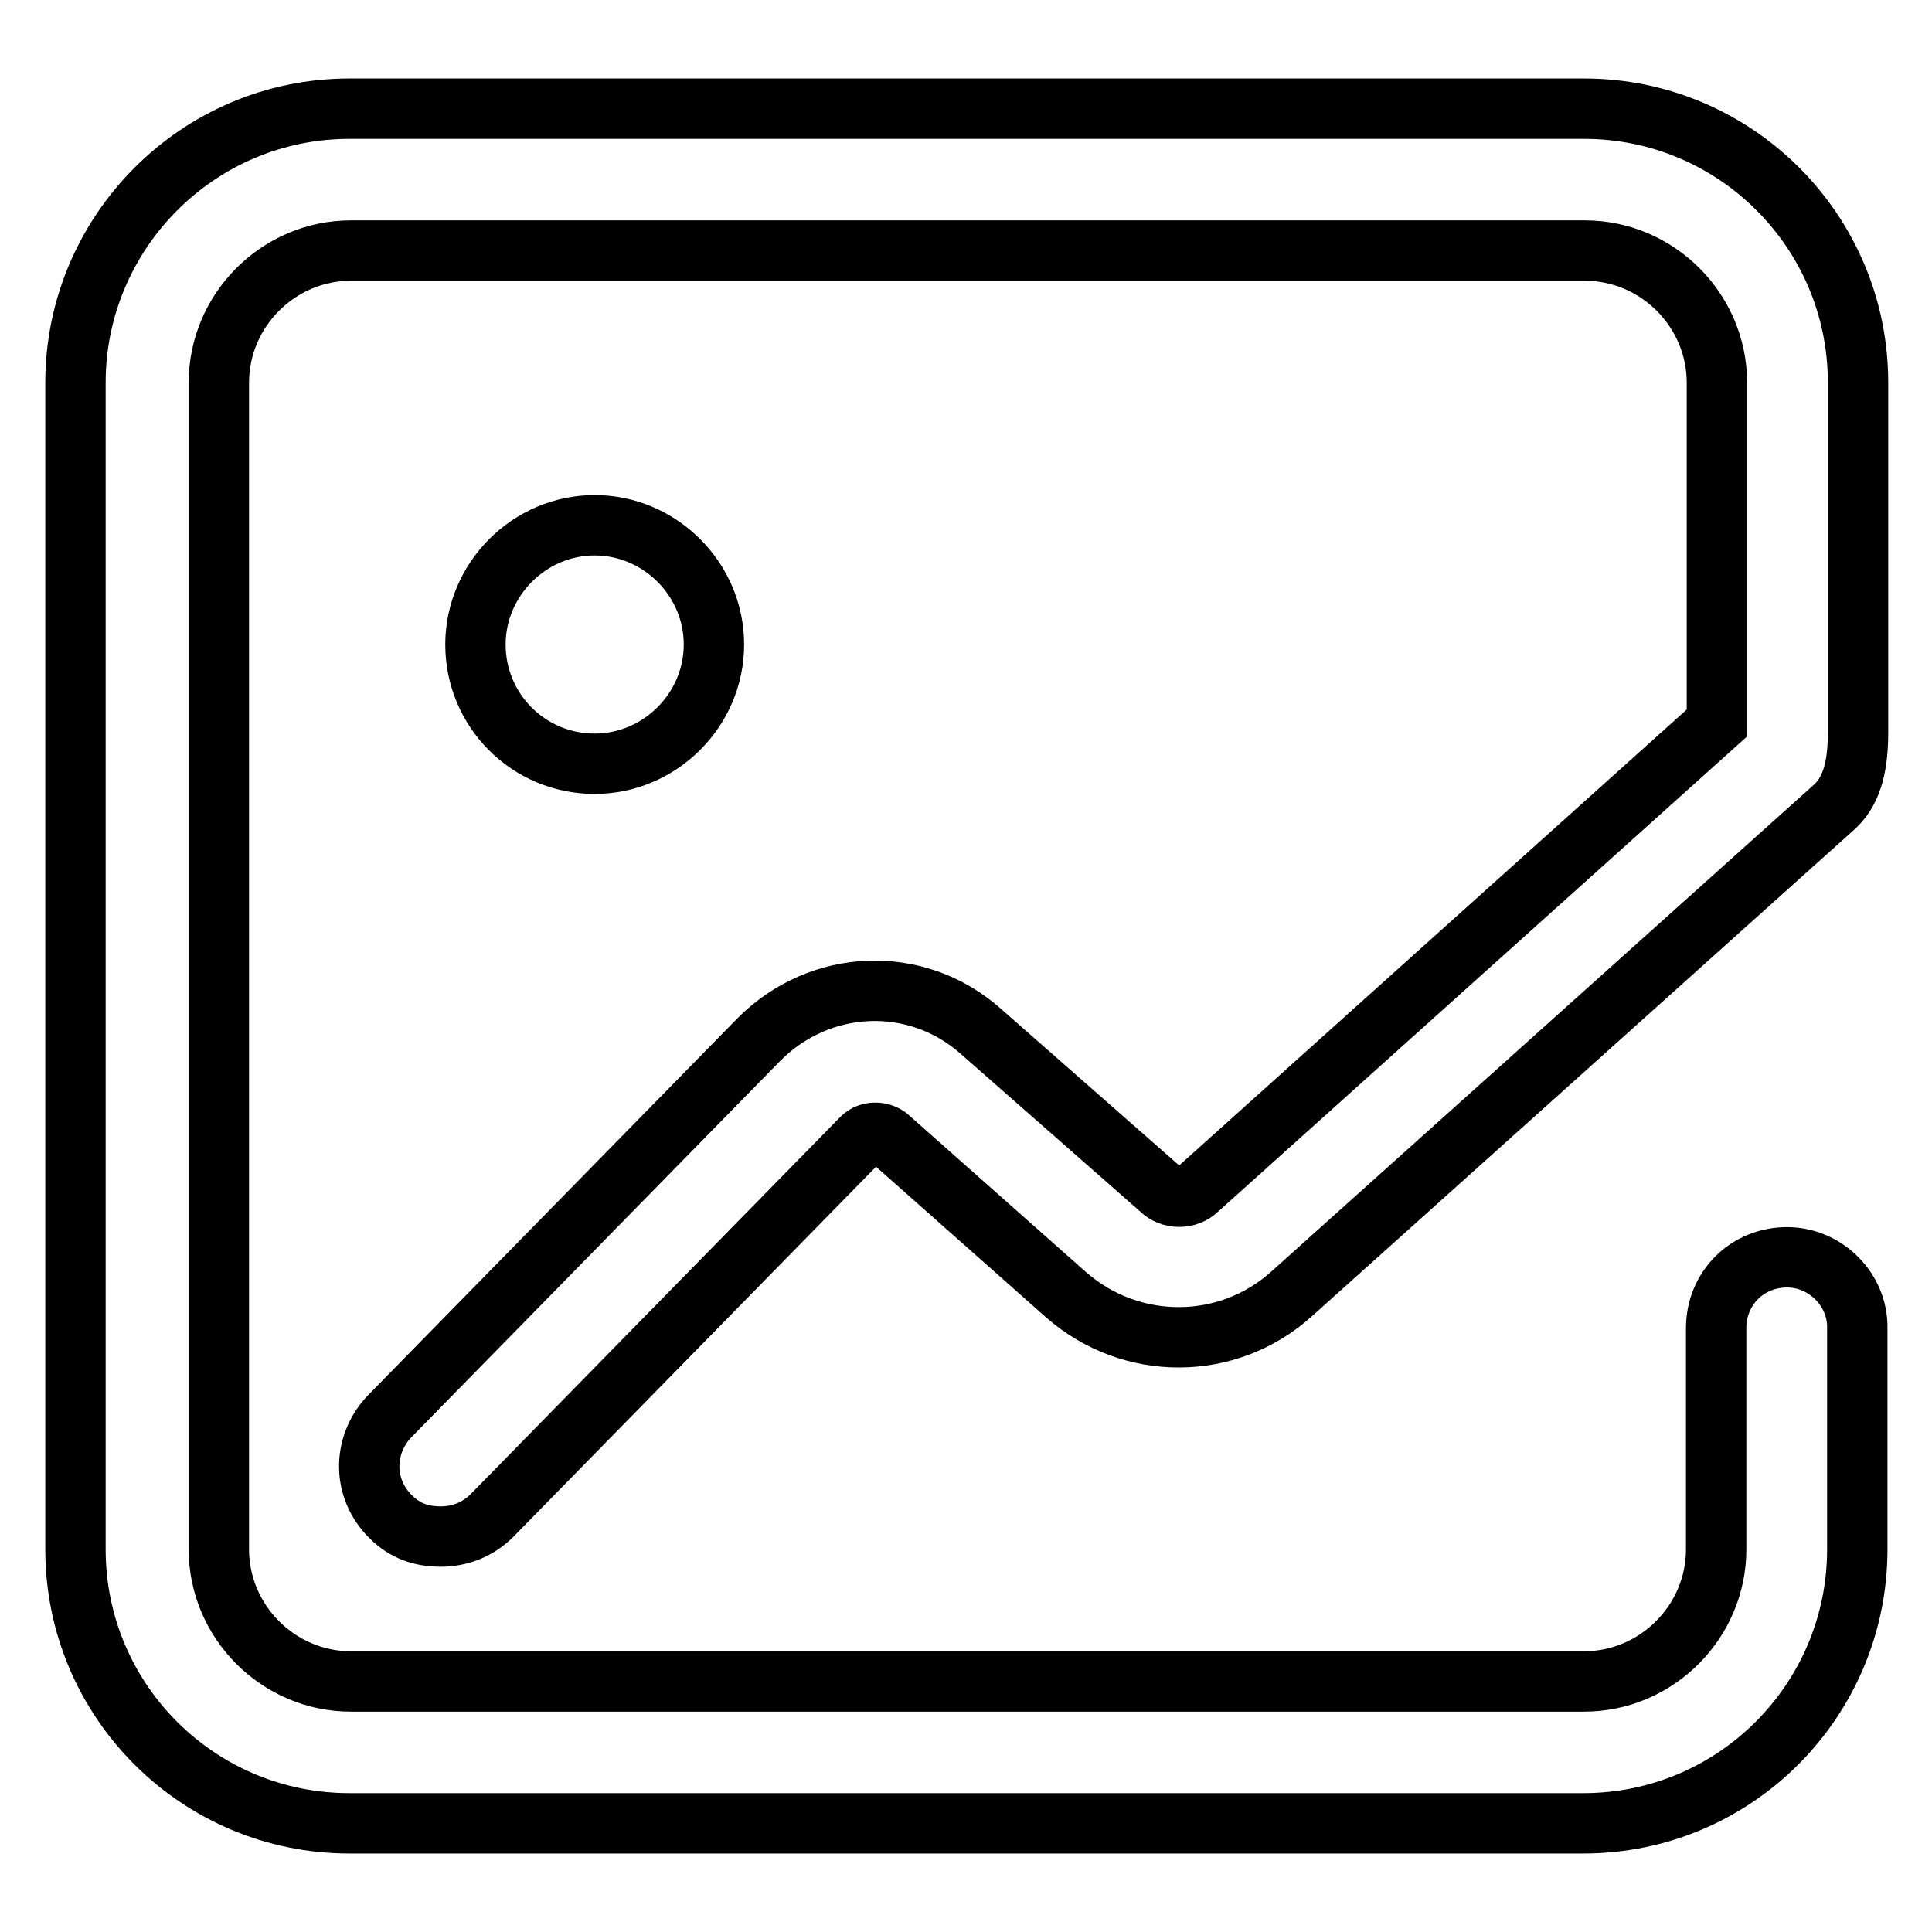
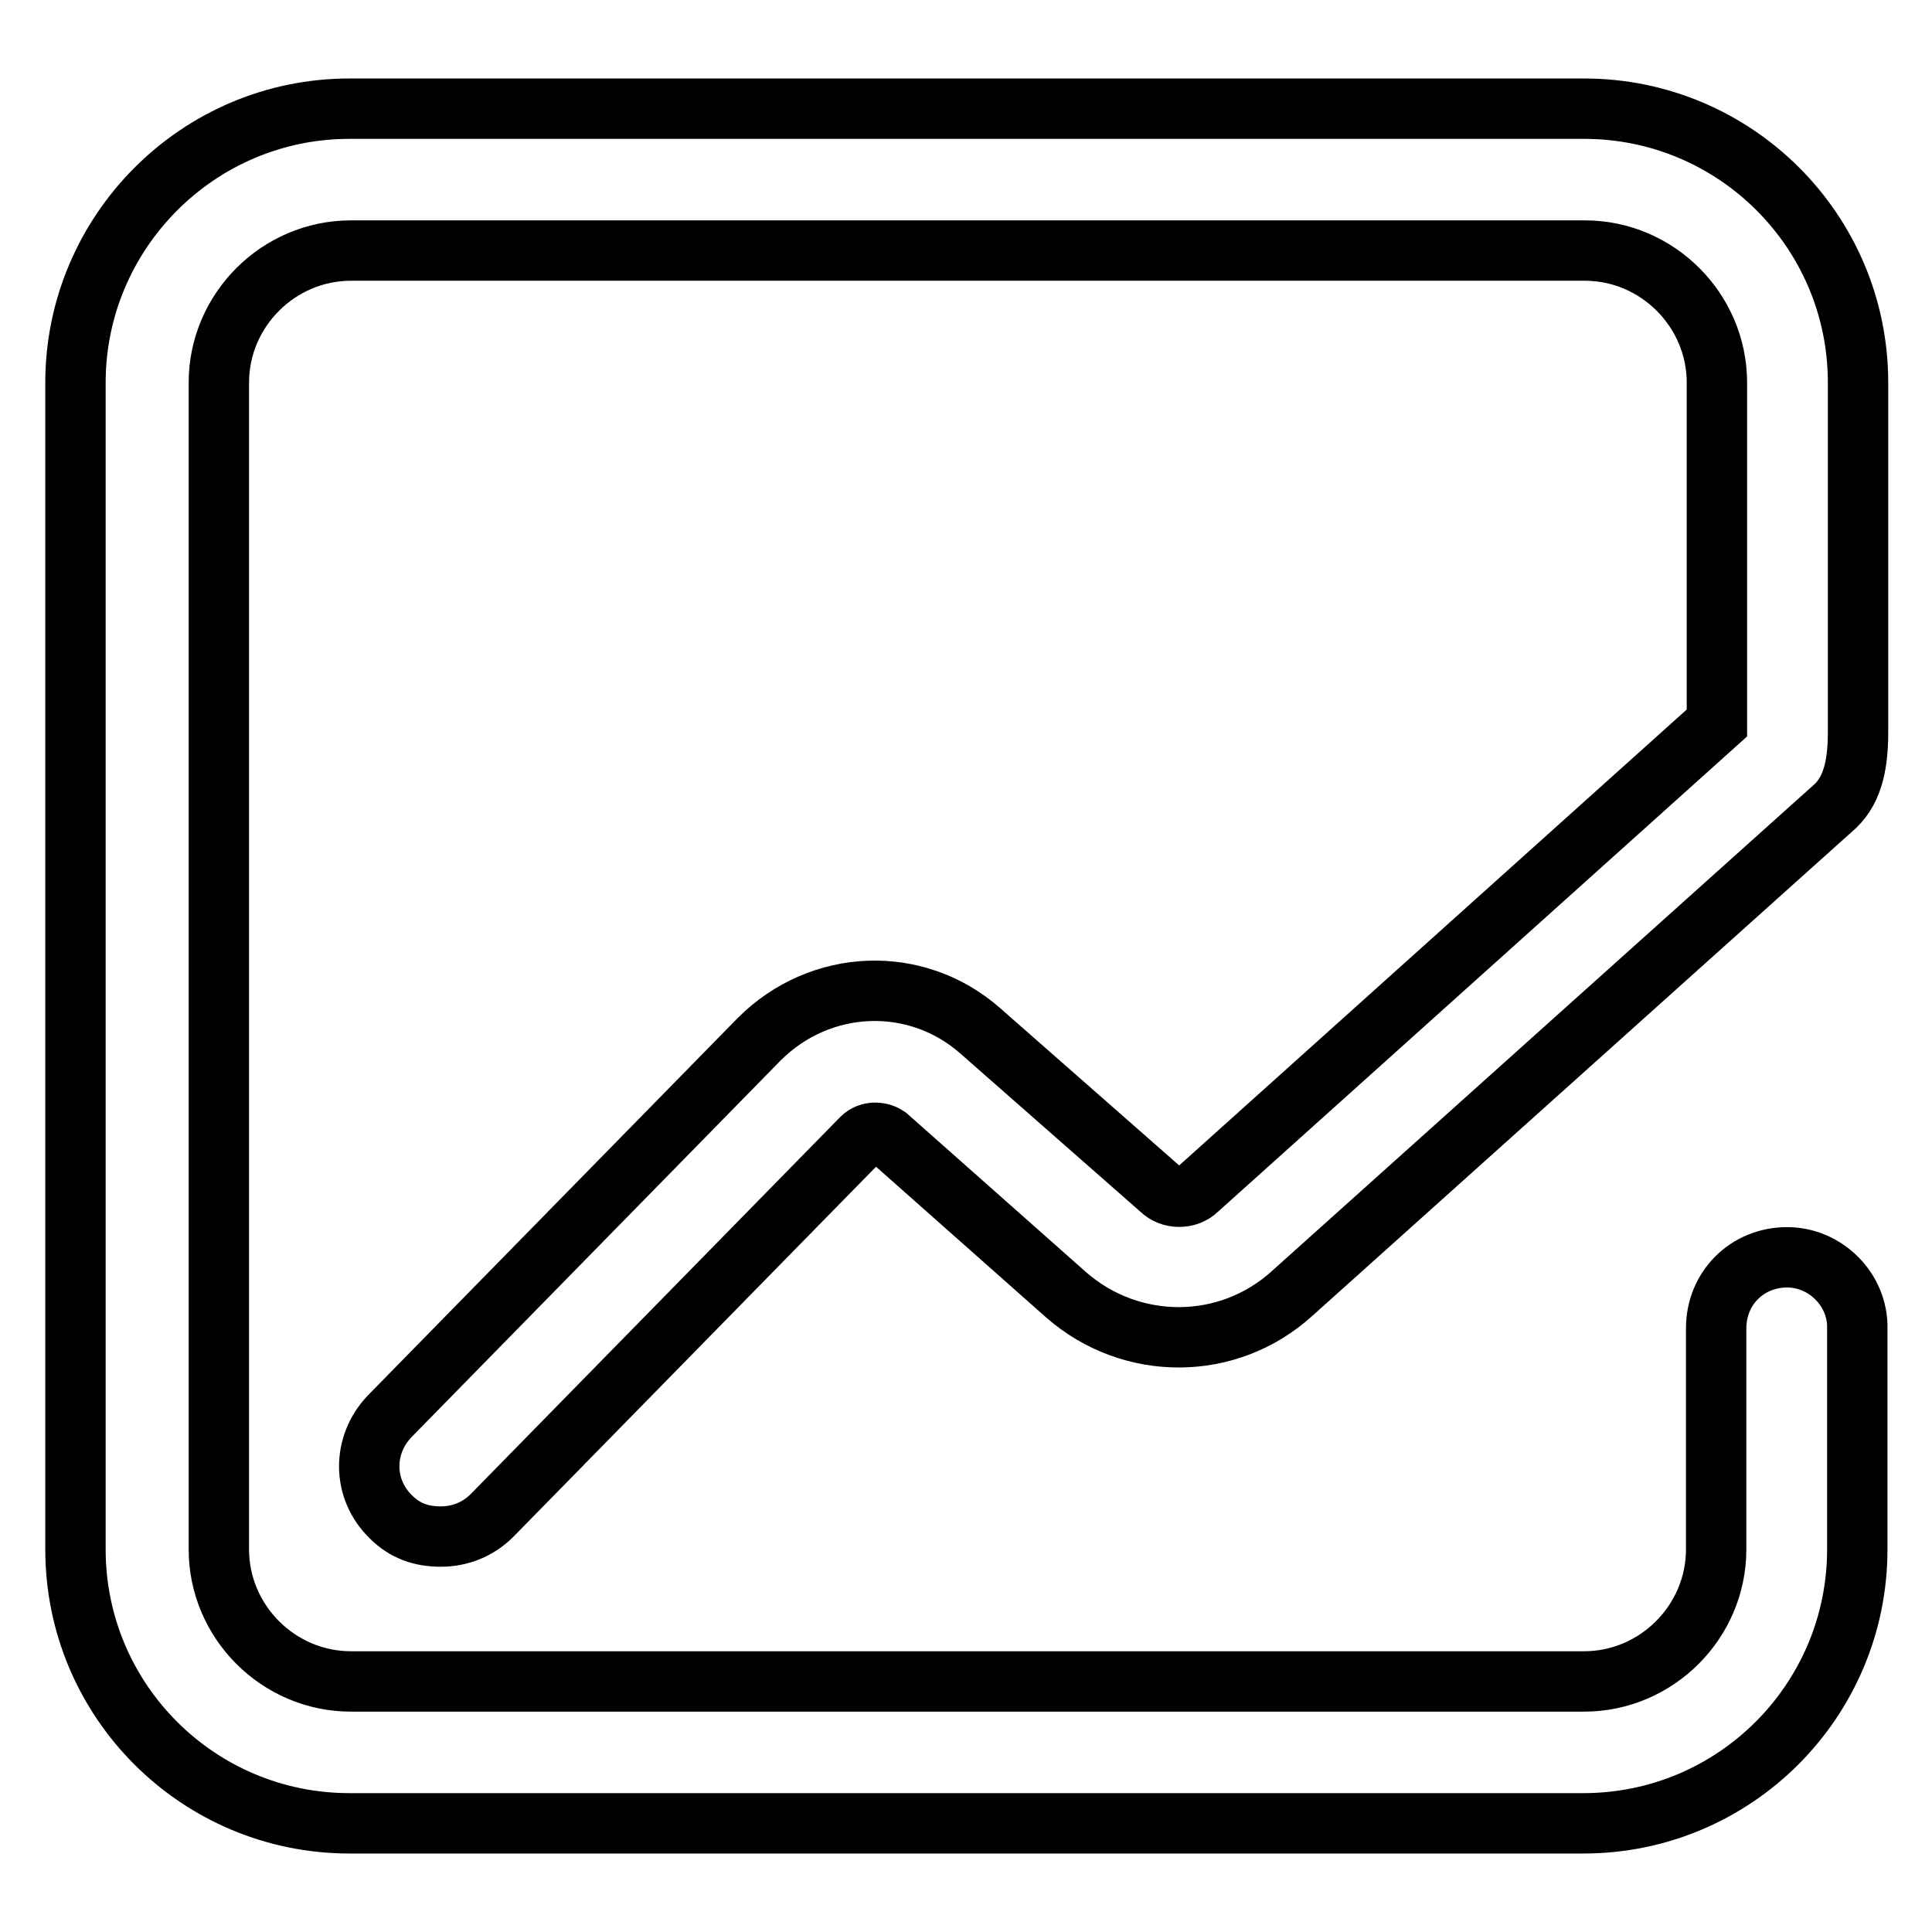
<svg xmlns="http://www.w3.org/2000/svg" version="1.1" x="0px" y="0px" viewBox="0 0 256 256" enable-background="new 0 0 256 256" xml:space="preserve">
  <g>
    <path stroke-width="8" fill-opacity="0" stroke="#000000" d="M236.8,166.6c-5.3,0-9.4,4.1-9.4,9.4v29.3c0,9.6-7.9,17.5-17.5,17.5H46.5c-9.6,0-17.5-7.9-17.5-17.5V50.7 c0-9.6,7.9-17.5,17.5-17.5h163.5c9.6,0,17.5,7.9,17.5,17.5v45.1l-68.8,61.8c-1.3,1.3-3.6,1.3-4.9,0l-23.9-21 c-8.5-7.5-21.2-7-29.3,1.1l-49,50c-3.6,3.8-3.6,9.6,0.2,13.3c1.9,1.9,4.1,2.6,6.6,2.6s4.9-0.9,6.8-2.8l49-50 c0.9-0.9,2.4-0.9,3.4-0.2l23.7,21c8.6,7.5,21.4,7.5,29.9-0.2l72-64.6c2.4-2.3,3-5.8,3-9.8V50.7c0-20.1-16.3-36.3-36.3-36.3H46.3 C26.2,14.4,10,30.8,10,50.7v154.6c0,20.1,16.3,36.3,36.3,36.3h163.5c20.1,0,36.3-16.3,36.3-36.3V176 C246.2,170.9,241.9,166.6,236.8,166.6z" />
-     <path stroke-width="8" fill-opacity="0" stroke="#000000" d="M78.8,101.2c-8.8,0-15.8-7.1-15.8-15.8c0-8.6,7.1-15.8,15.8-15.8c8.6,0,15.8,7.1,15.8,15.8 C94.6,94.1,87.4,101.2,78.8,101.2z" />
  </g>
</svg>